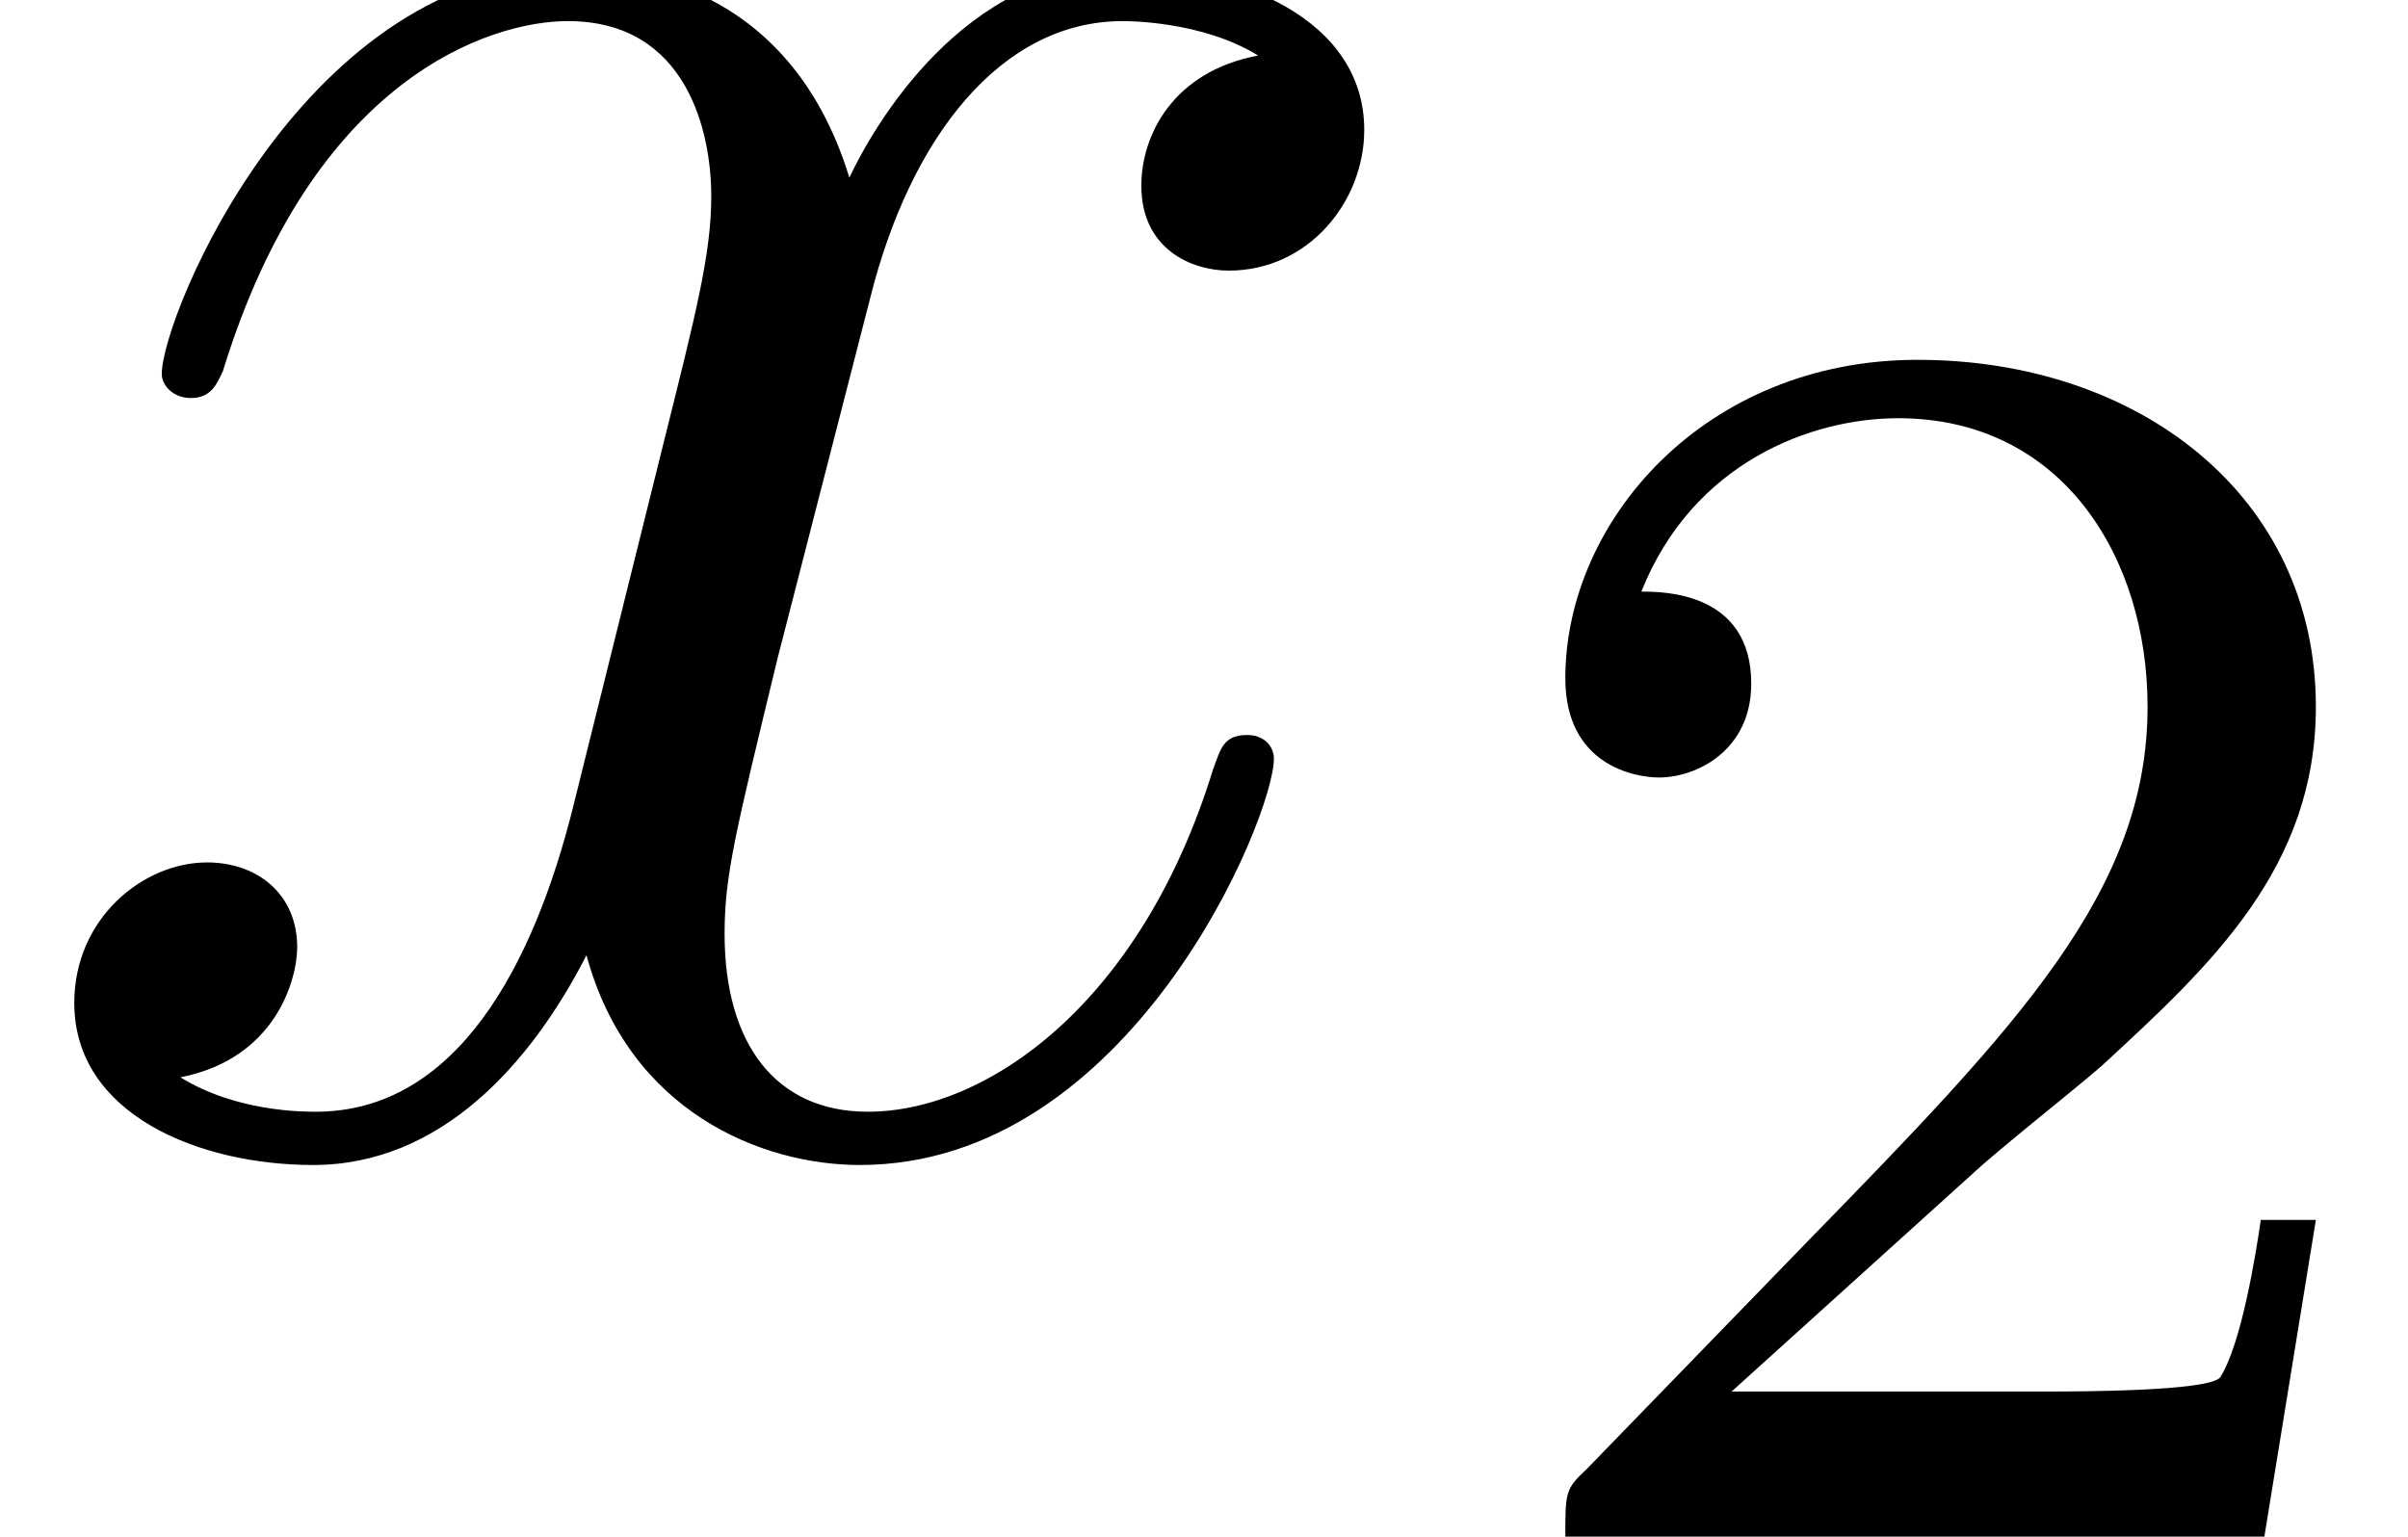
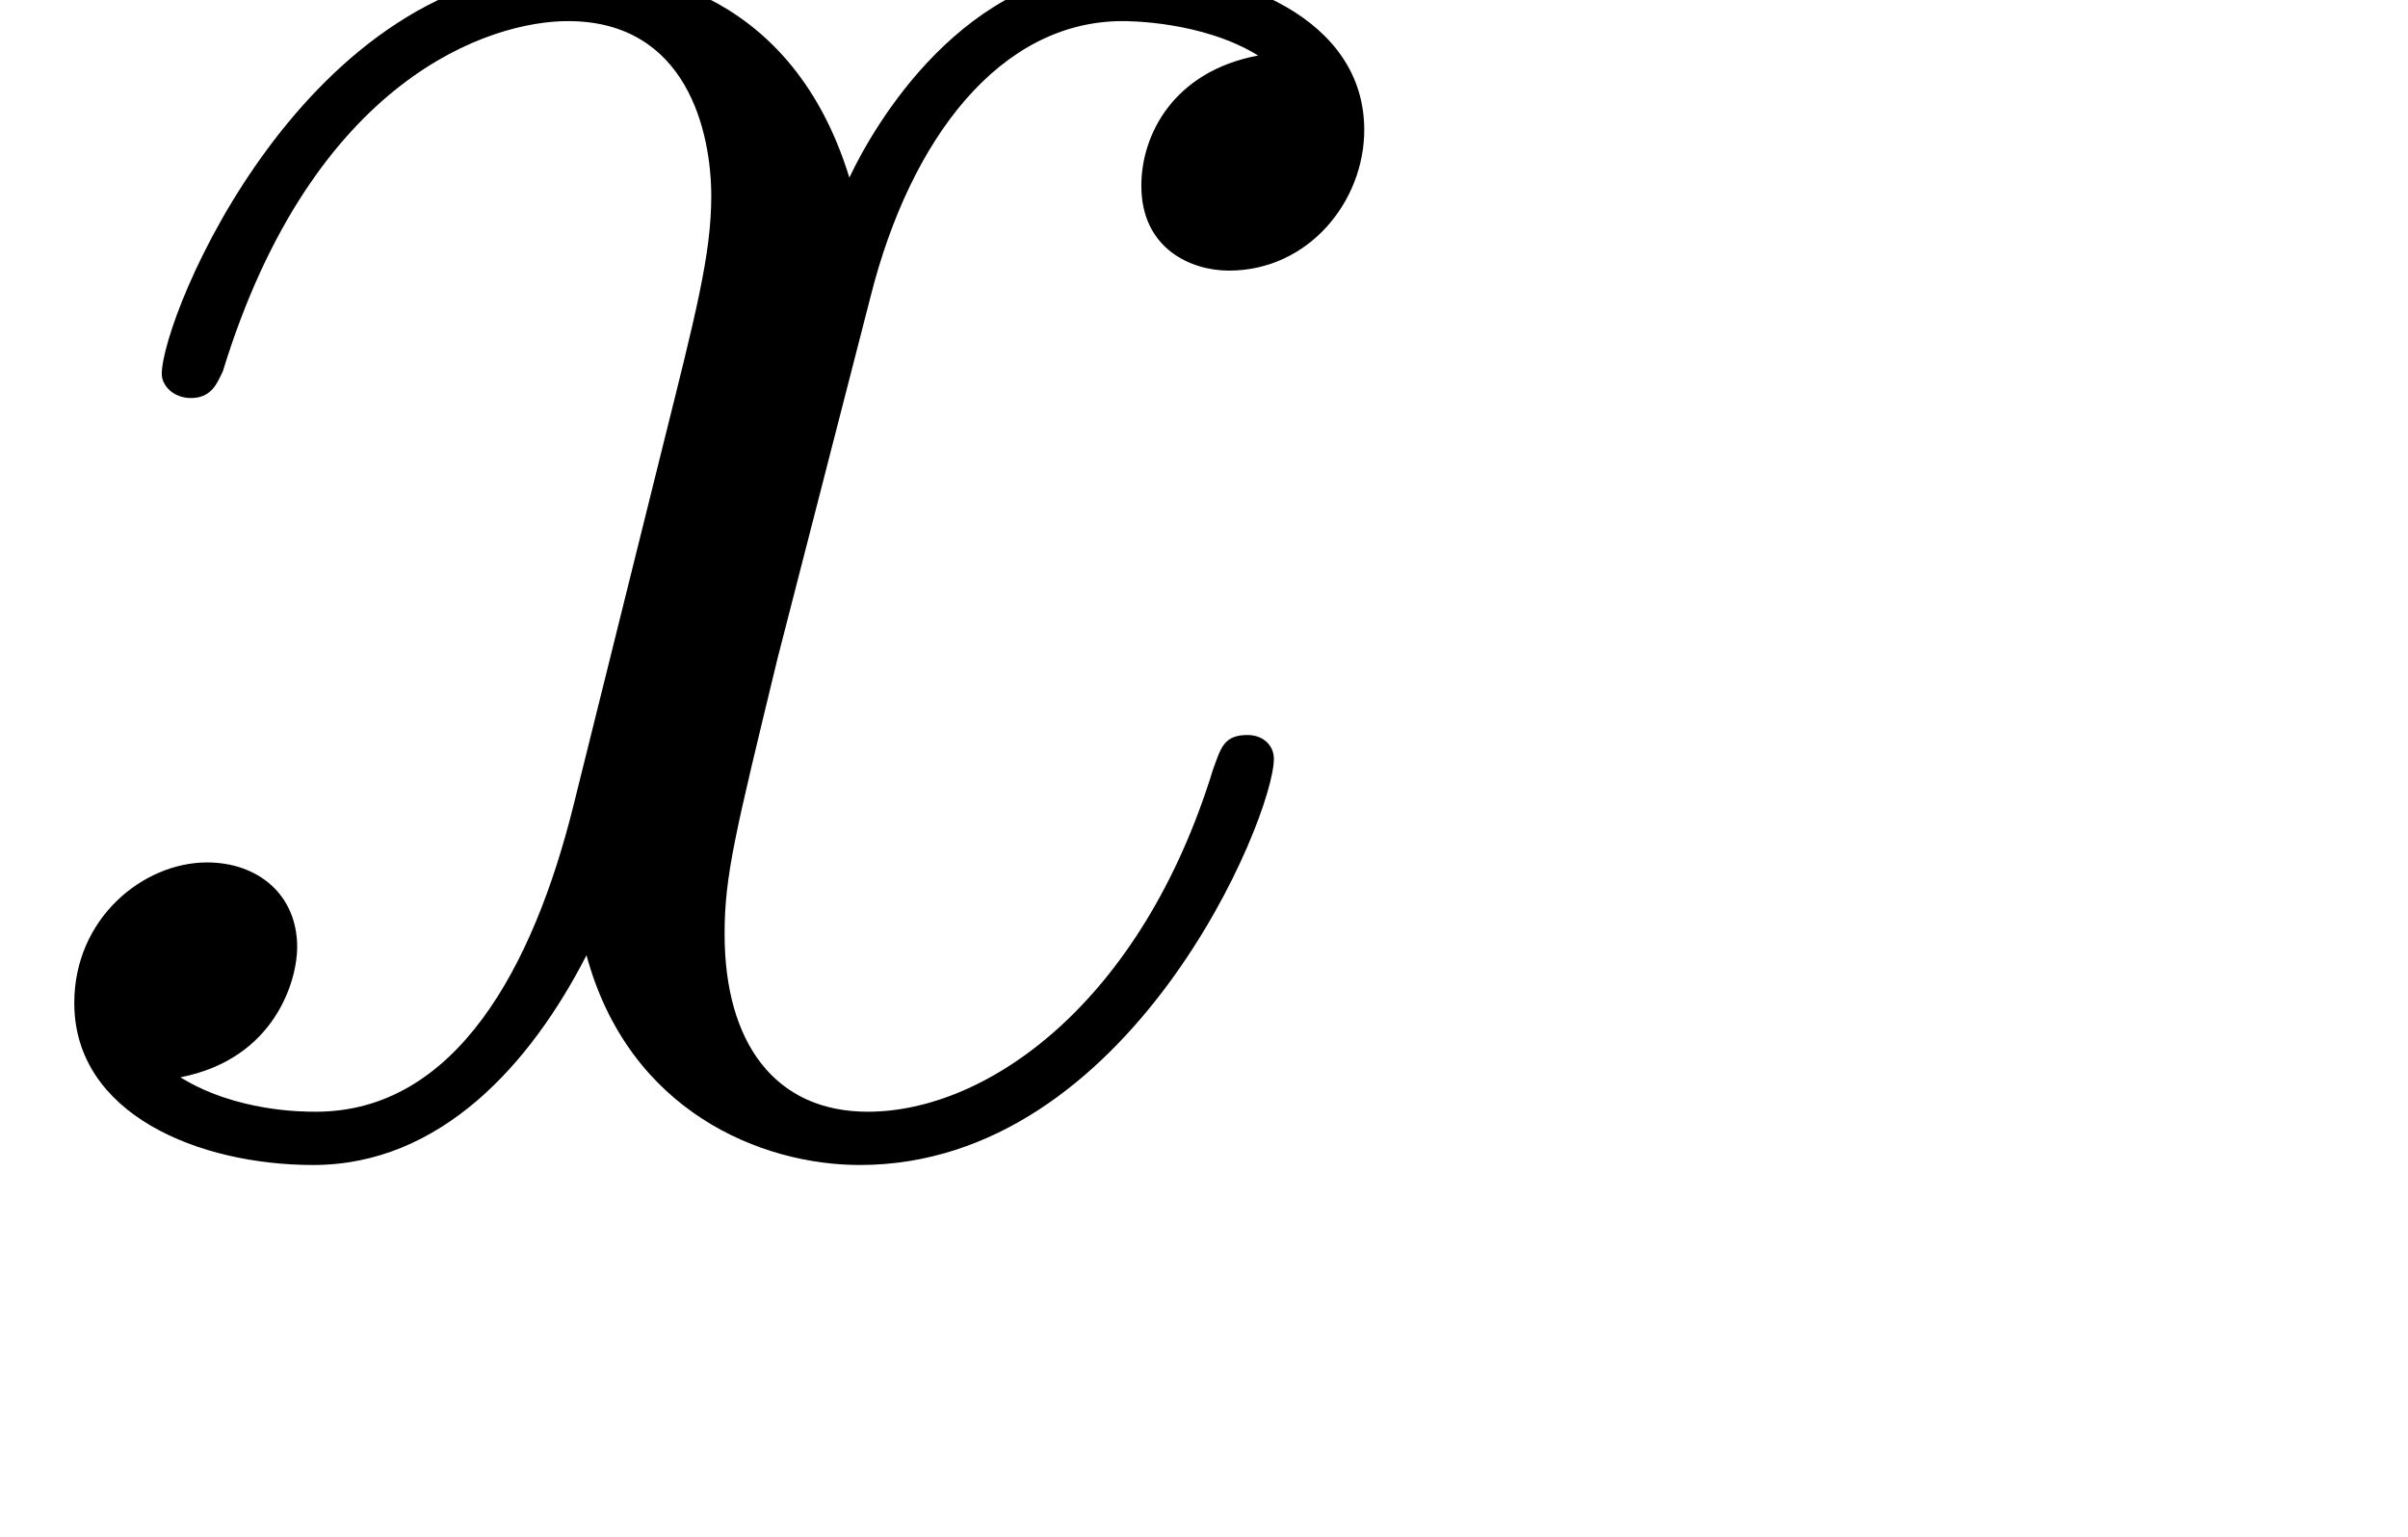
<svg xmlns="http://www.w3.org/2000/svg" xmlns:xlink="http://www.w3.org/1999/xlink" height="9.552pt" version="1.1" viewBox="110.994 163.966 14.967 9.552" width="14.967pt">
  <defs>
-     <path d="M2.239 -1.62C2.366 -1.739 2.7 -2.001 2.827 -2.112C3.319 -2.565 3.788 -3.001 3.788 -3.724C3.788 -4.669 2.994 -5.28 2.001 -5.28C1.048 -5.28 0.421 -4.558 0.421 -3.851C0.421 -3.462 0.731 -3.406 0.842 -3.406C1.008 -3.406 1.255 -3.526 1.255 -3.827C1.255 -4.24 0.858 -4.24 0.762 -4.24C0.993 -4.82 1.525 -5.018 1.914 -5.018C2.652 -5.018 3.033 -4.391 3.033 -3.724C3.033 -2.898 2.454 -2.295 1.517 -1.334L0.516 -0.302C0.421 -0.214 0.421 -0.199 0.421 0H3.557L3.788 -1.421H3.541C3.518 -1.263 3.454 -0.865 3.359 -0.715C3.311 -0.651 2.708 -0.651 2.581 -0.651H1.167L2.239 -1.62Z" id="g4-50" />
    <use id="g17-50" transform="scale(1.004)" xlink:href="#g4-50" />
    <path d="M5.667 -4.878C5.284 -4.806 5.141 -4.519 5.141 -4.292C5.141 -4.005 5.368 -3.909 5.535 -3.909C5.894 -3.909 6.145 -4.22 6.145 -4.543C6.145 -5.045 5.571 -5.272 5.069 -5.272C4.34 -5.272 3.933 -4.555 3.826 -4.328C3.551 -5.224 2.809 -5.272 2.594 -5.272C1.375 -5.272 0.729 -3.706 0.729 -3.443C0.729 -3.395 0.777 -3.335 0.861 -3.335C0.956 -3.335 0.98 -3.407 1.004 -3.455C1.411 -4.782 2.212 -5.033 2.558 -5.033C3.096 -5.033 3.204 -4.531 3.204 -4.244C3.204 -3.981 3.132 -3.706 2.989 -3.132L2.582 -1.494C2.403 -0.777 2.056 -0.12 1.423 -0.12C1.363 -0.12 1.064 -0.12 0.813 -0.275C1.243 -0.359 1.339 -0.717 1.339 -0.861C1.339 -1.1 1.16 -1.243 0.933 -1.243C0.646 -1.243 0.335 -0.992 0.335 -0.61C0.335 -0.108 0.897 0.12 1.411 0.12C1.985 0.12 2.391 -0.335 2.642 -0.825C2.833 -0.12 3.431 0.12 3.873 0.12C5.093 0.12 5.738 -1.447 5.738 -1.71C5.738 -1.769 5.691 -1.817 5.619 -1.817C5.511 -1.817 5.499 -1.757 5.464 -1.662C5.141 -0.61 4.447 -0.12 3.909 -0.12C3.491 -0.12 3.264 -0.43 3.264 -0.921C3.264 -1.184 3.312 -1.375 3.503 -2.164L3.921 -3.79C4.101 -4.507 4.507 -5.033 5.057 -5.033C5.081 -5.033 5.416 -5.033 5.667 -4.878Z" id="g15-120" />
  </defs>
  <g id="page132" transform="matrix(1.38 0 0 1.38 0 0)">
    <use x="80.43" xlink:href="#g15-120" y="123.944" />
    <use x="87.058" xlink:href="#g17-50" y="125.738" />
  </g>
</svg>